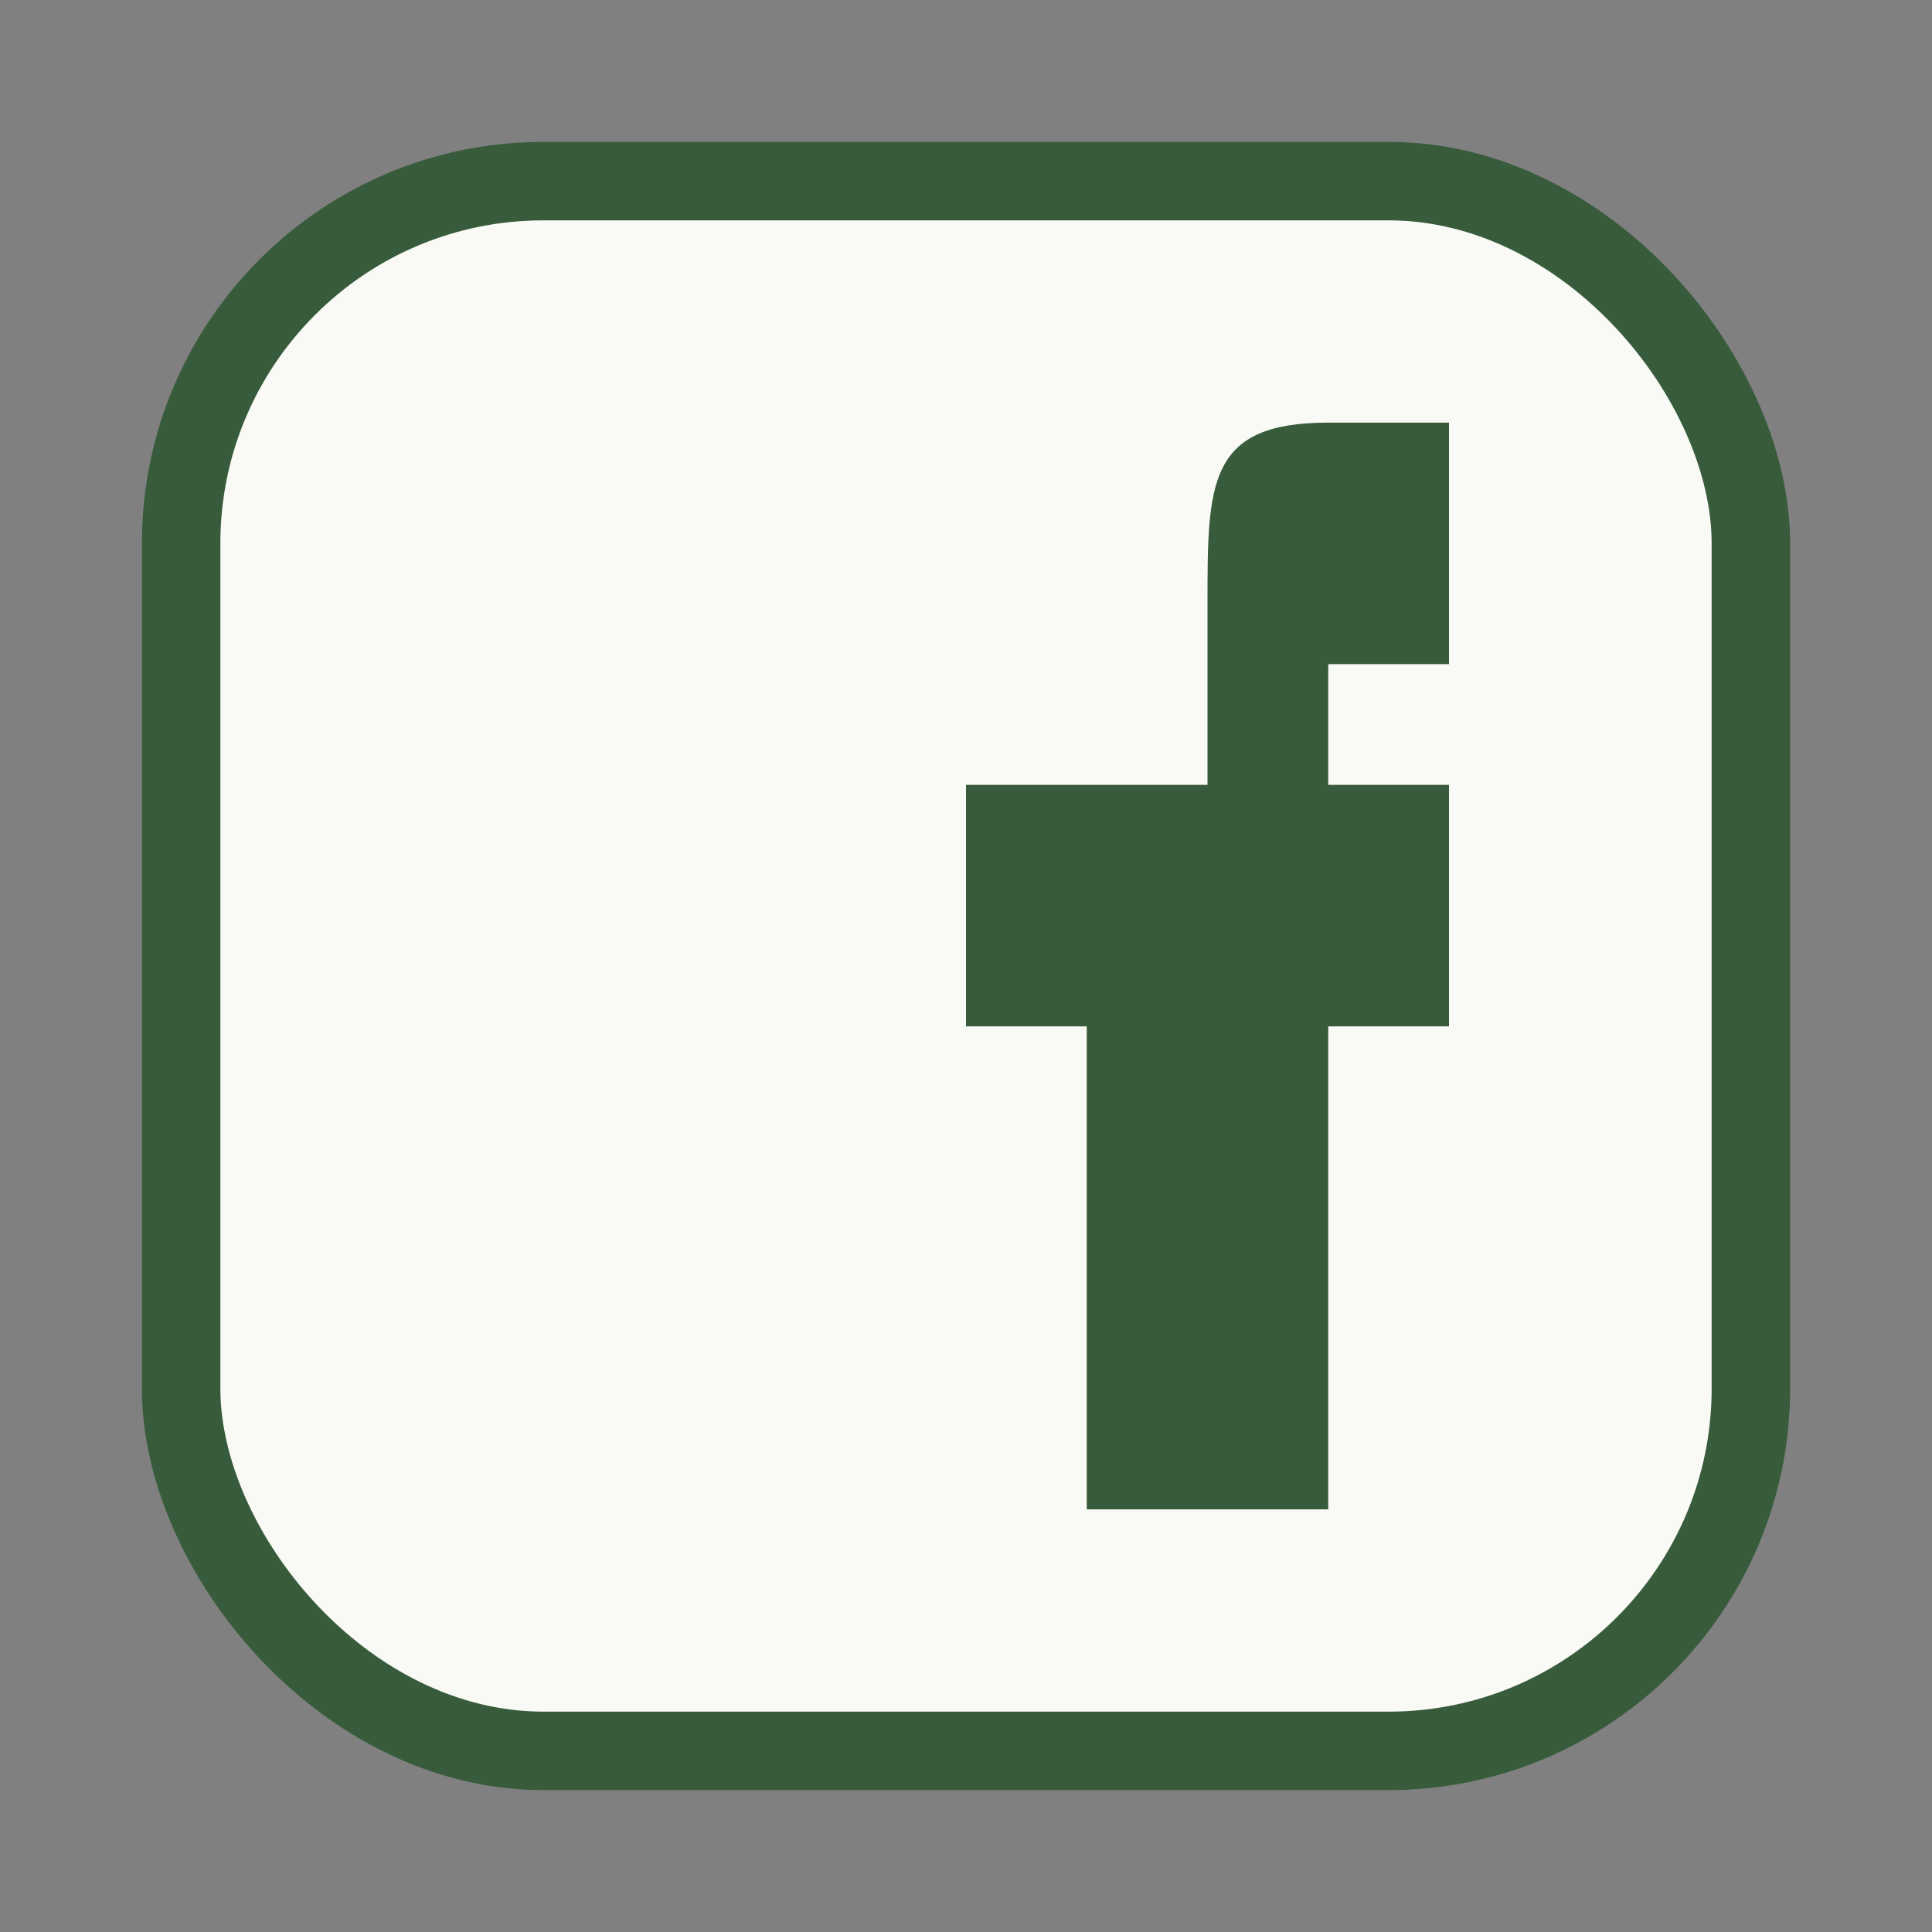
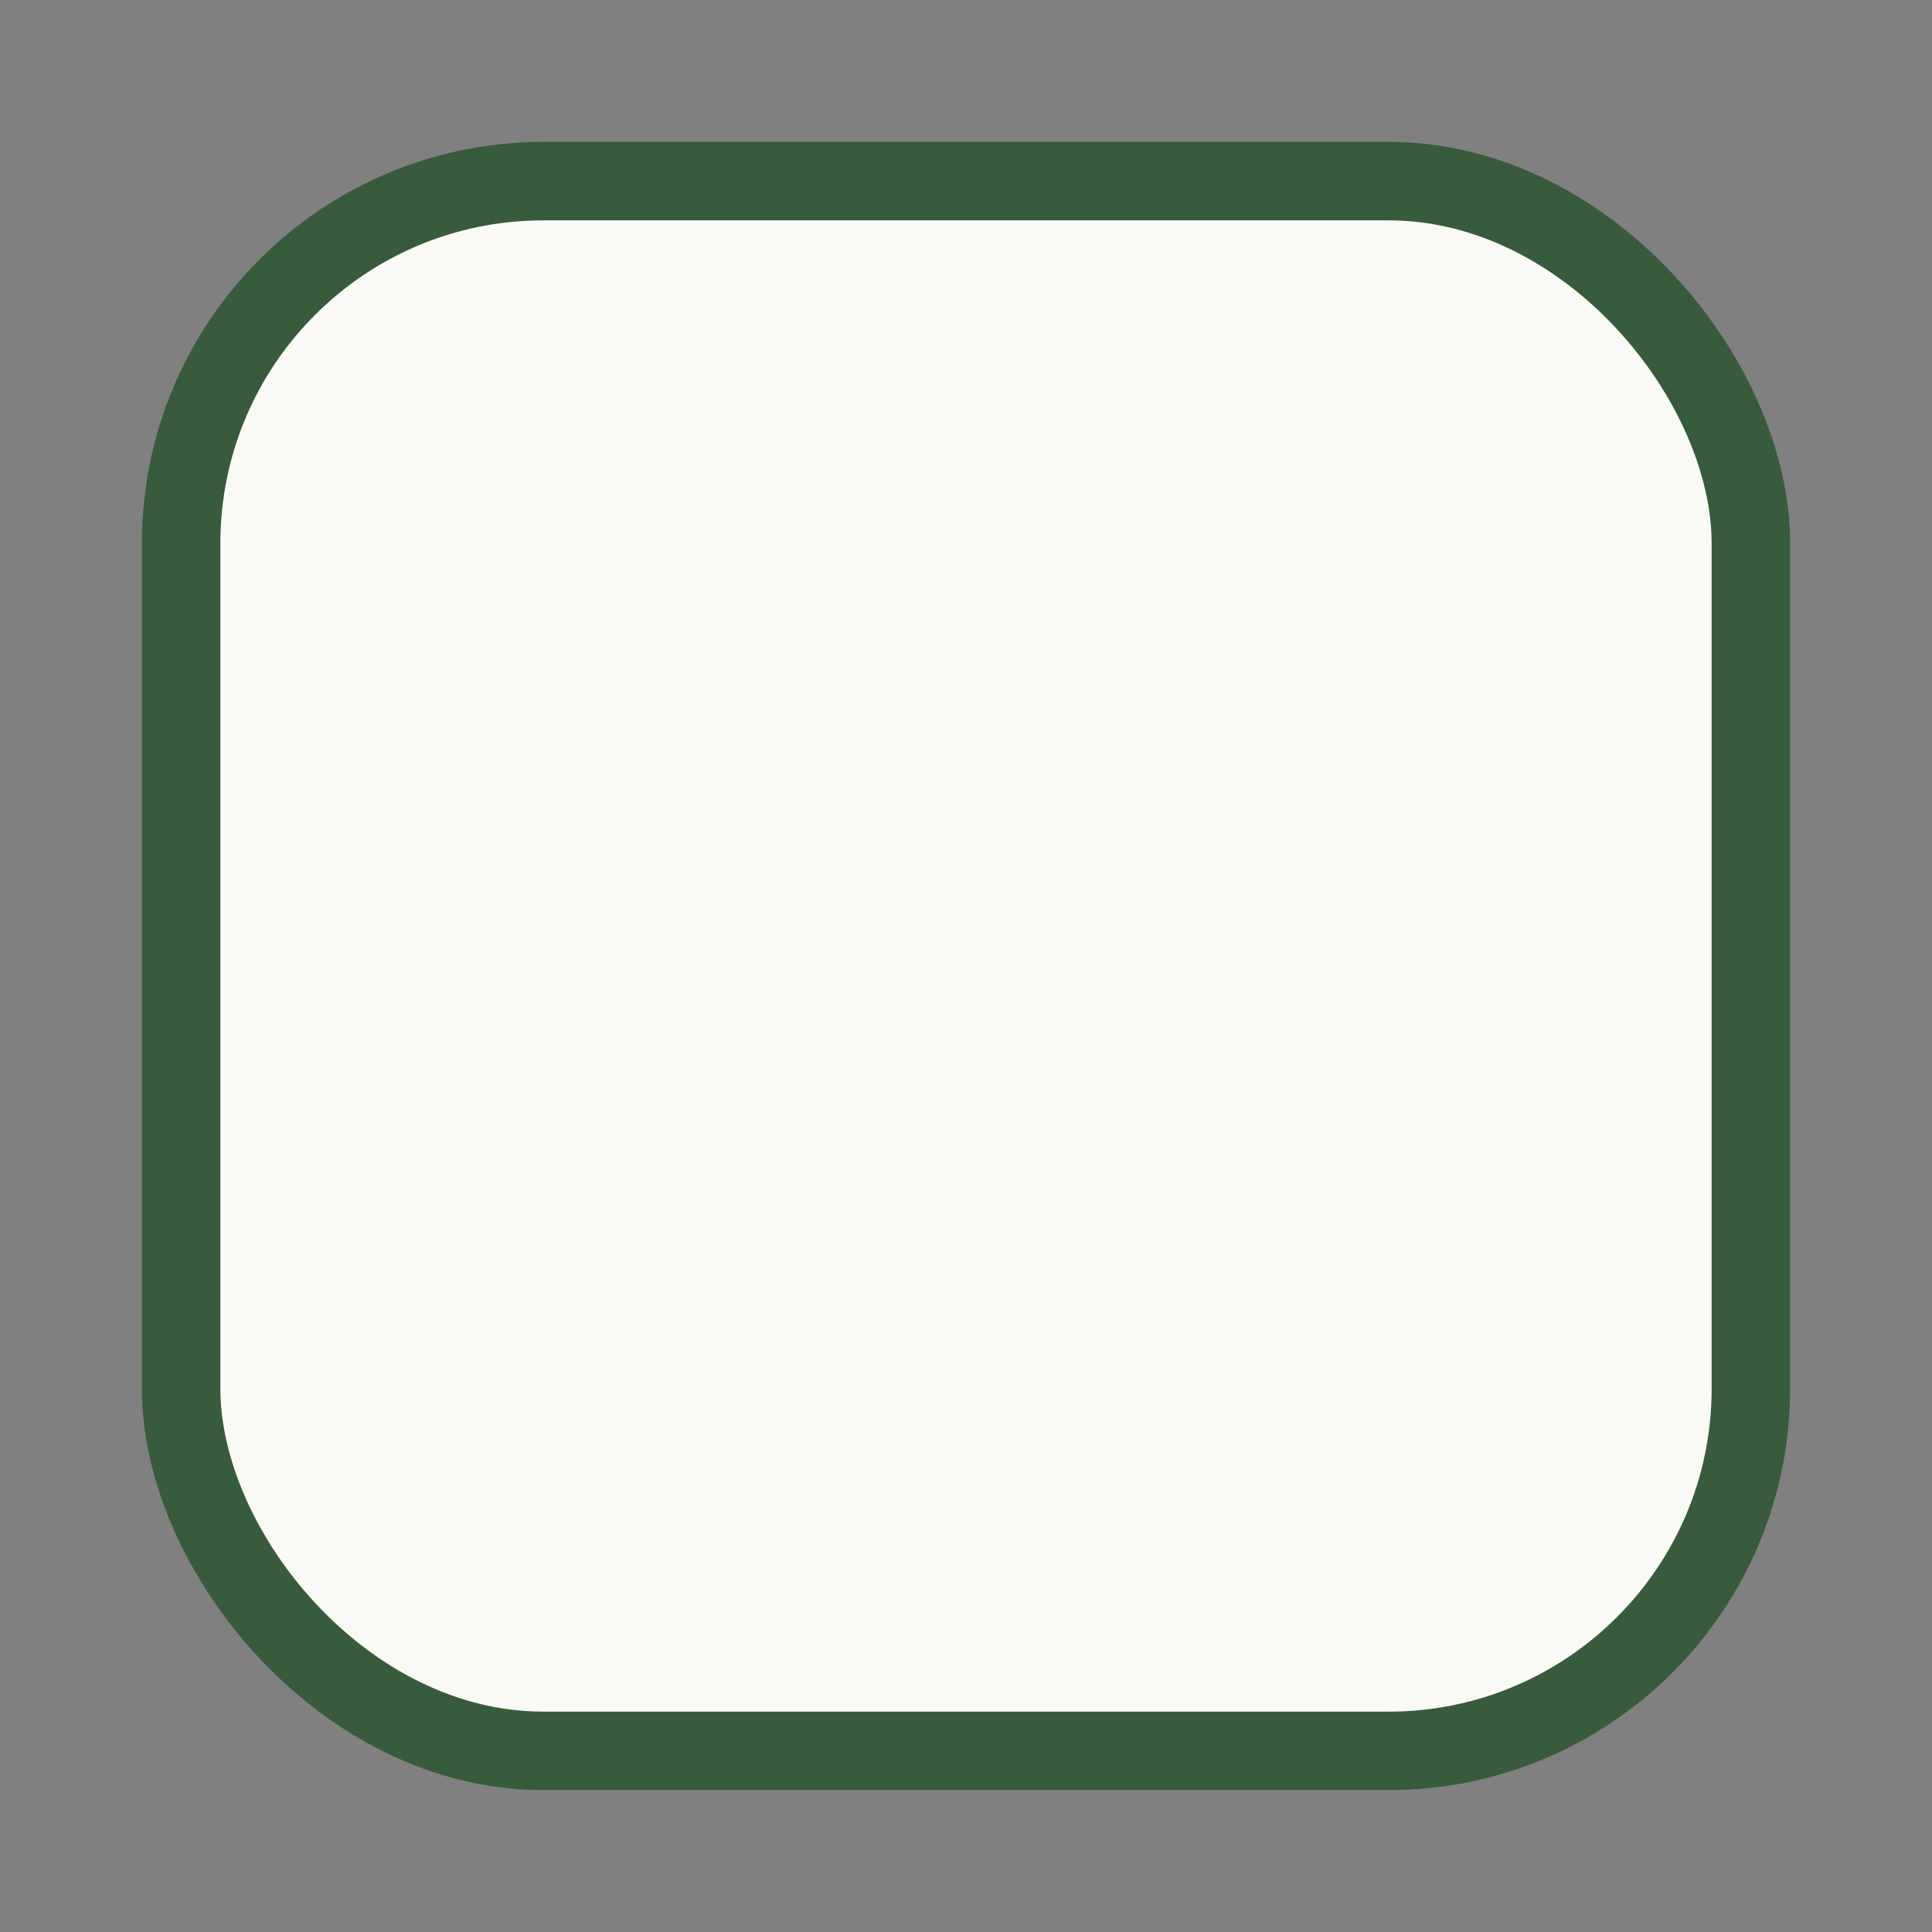
<svg xmlns="http://www.w3.org/2000/svg" width="32" height="32" viewBox="0 0 32 32">
  <rect x="0" y="0" width="32" height="32" fill="#808080" stroke="none" />
  <rect x="3" y="3" width="26" height="26" rx="6" fill="#F9FAF6" stroke="#385C3B" stroke-width="1.3" />
-   <path d="M18 13h2v-3c0-2 0-3 2-3h2v4h-2v2h2v4h-2v8h-4v-8h-2v-4h2z" fill="#385C3B" />
</svg>